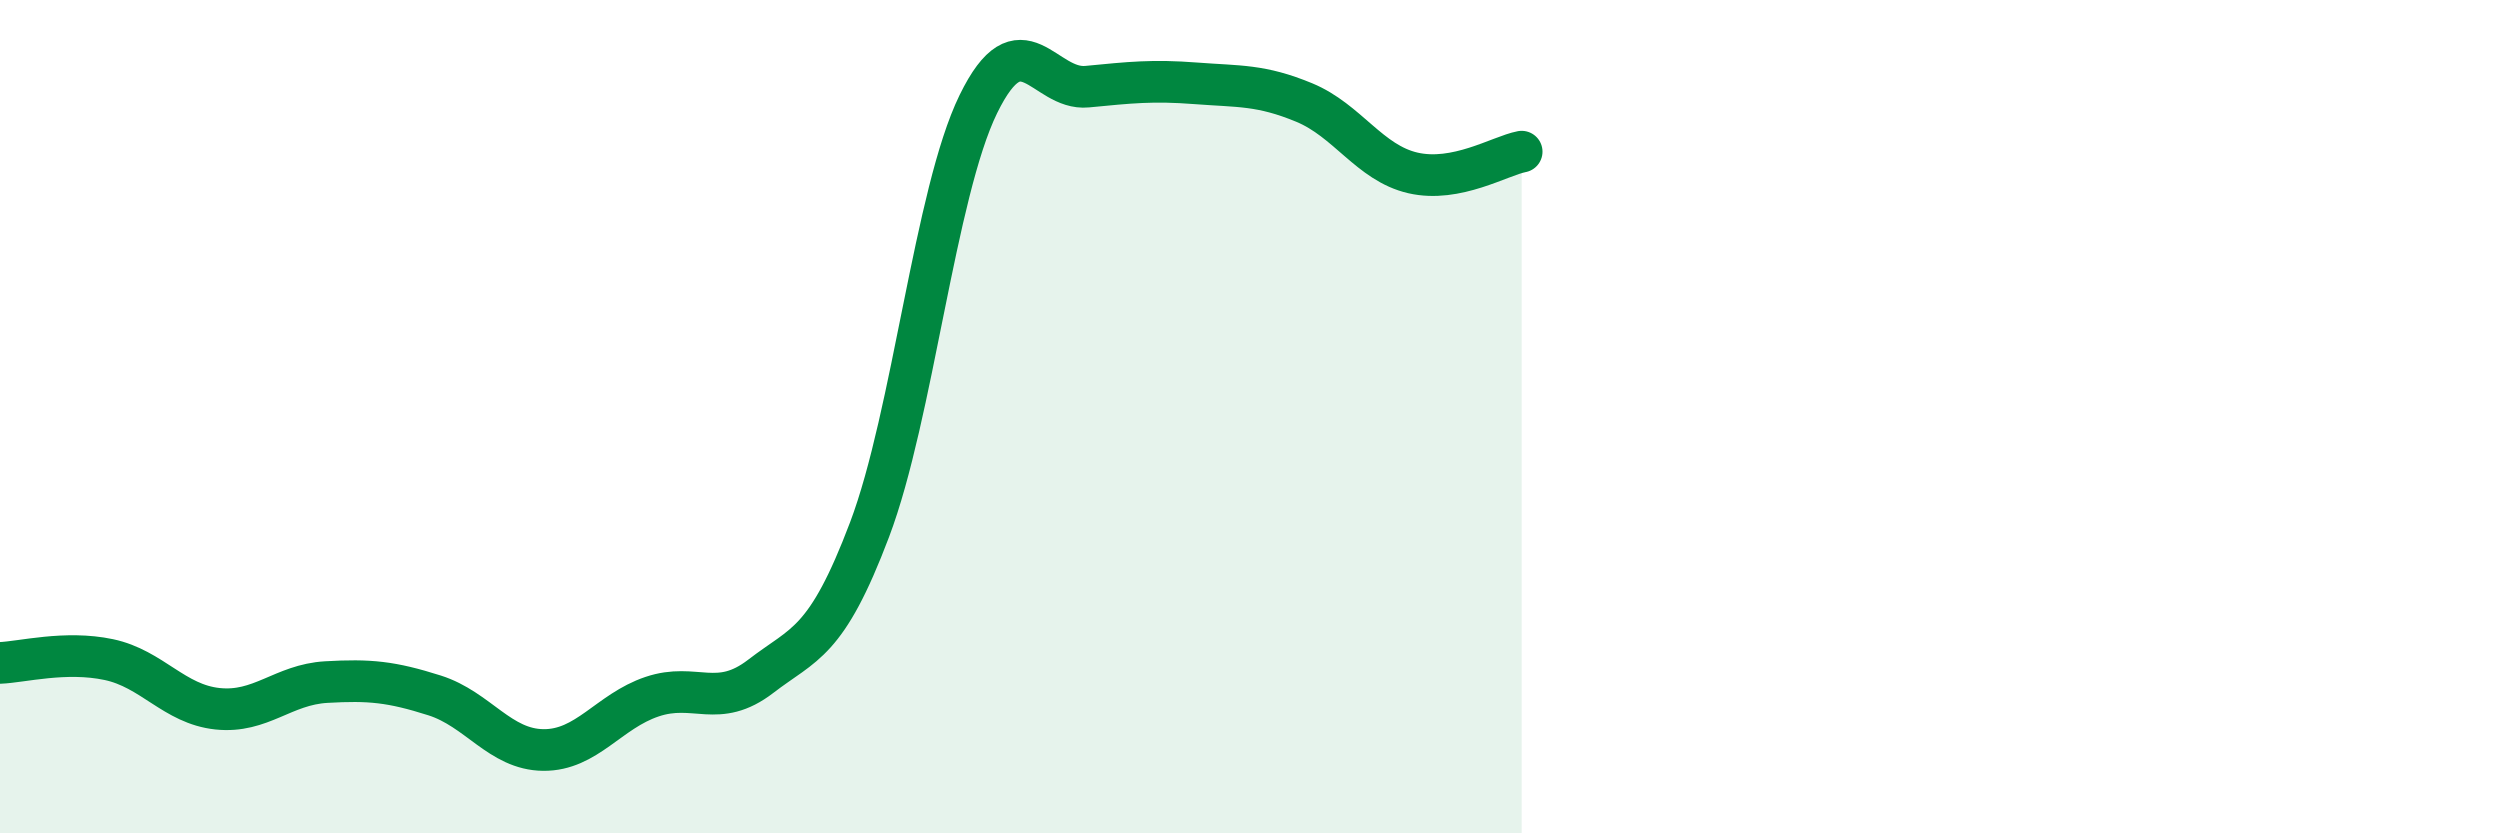
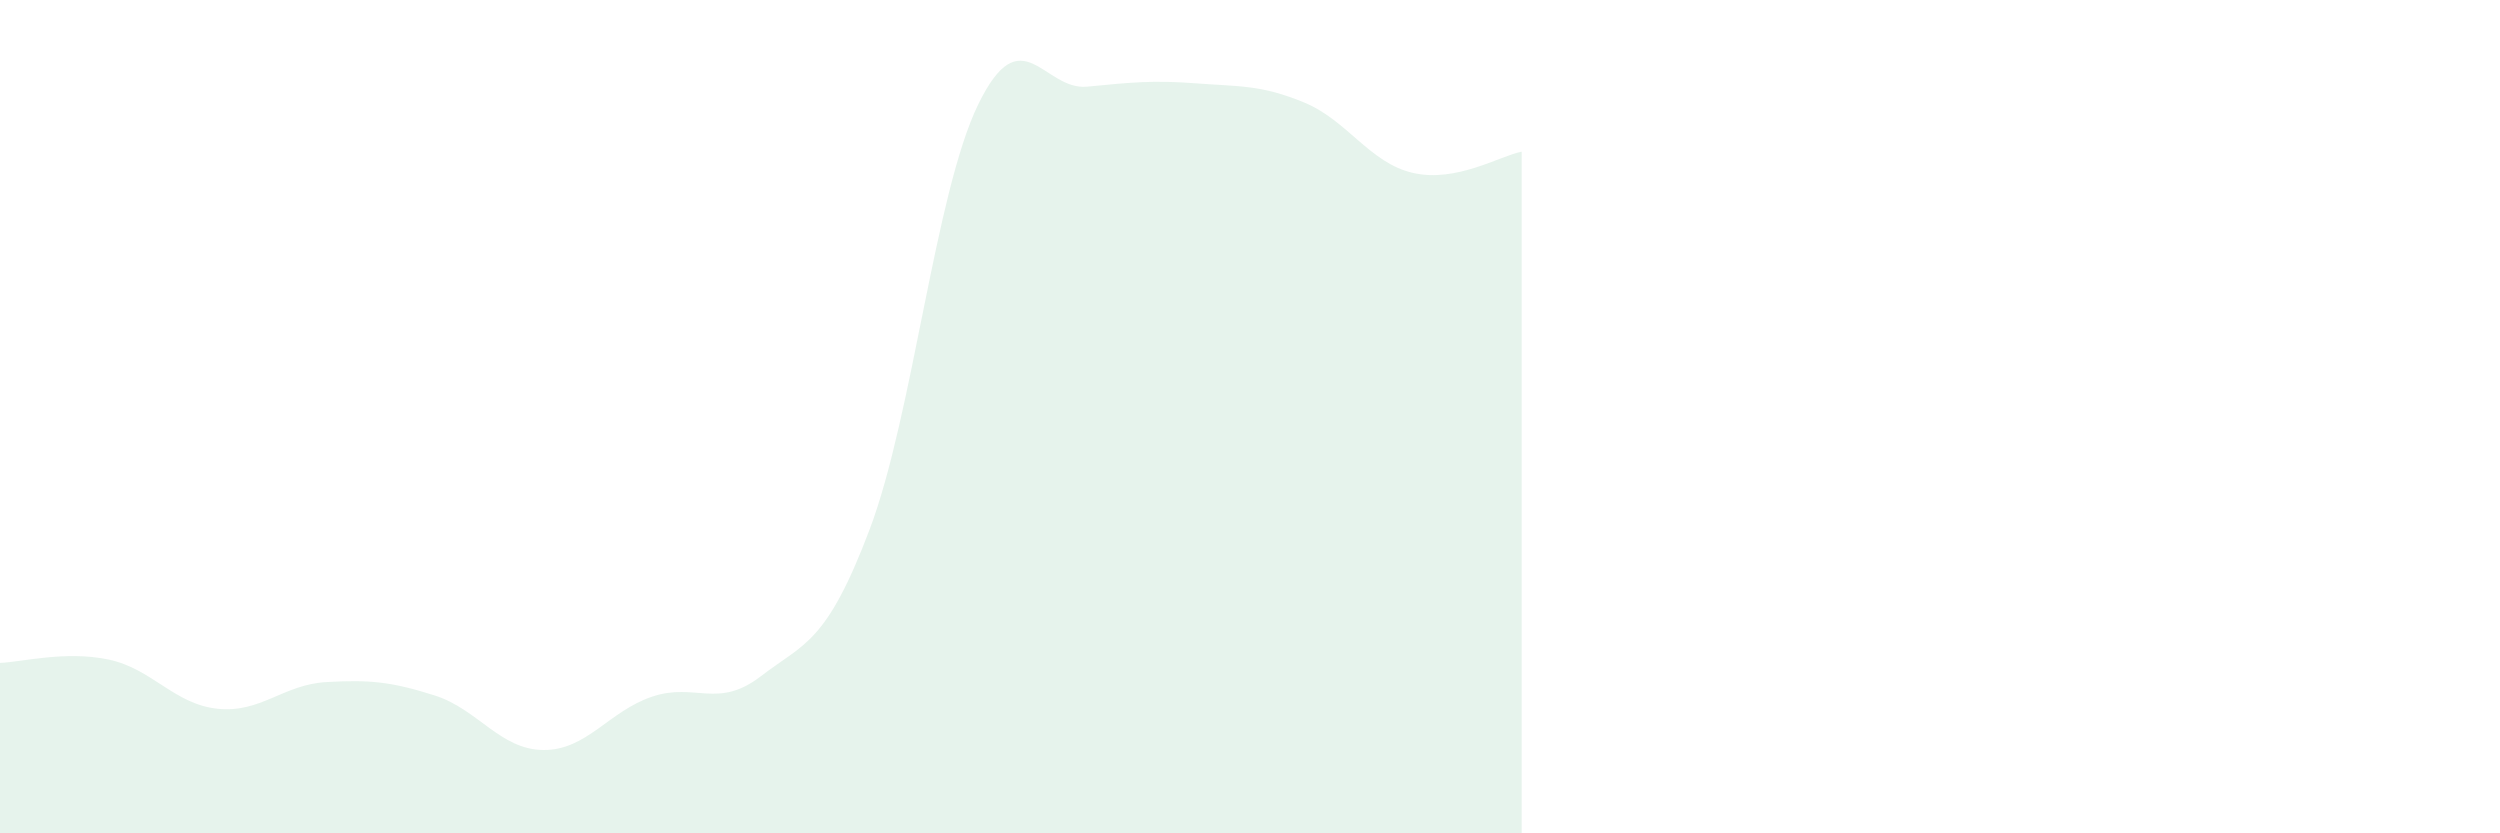
<svg xmlns="http://www.w3.org/2000/svg" width="60" height="20" viewBox="0 0 60 20">
  <path d="M 0,15.91 C 0.52,15.89 1.57,15.61 2.61,15.83 C 3.65,16.05 4.18,16.9 5.22,17.01 C 6.26,17.12 6.79,16.43 7.83,16.37 C 8.87,16.31 9.39,16.36 10.43,16.69 C 11.47,17.02 12,17.99 13.04,18 C 14.08,18.01 14.61,17.07 15.65,16.72 C 16.69,16.37 17.22,17.03 18.26,16.23 C 19.3,15.43 19.83,15.46 20.87,12.71 C 21.91,9.96 22.44,4.63 23.48,2.5 C 24.52,0.37 25.05,2.18 26.09,2.08 C 27.13,1.98 27.66,1.92 28.7,2 C 29.74,2.08 30.26,2.03 31.3,2.46 C 32.34,2.89 32.87,3.91 33.91,4.15 C 34.95,4.39 36,3.74 36.52,3.64L36.52 20L0 20Z" fill="#008740" opacity="0.1" stroke-linecap="round" stroke-linejoin="round" />
-   <path d="M 0,15.91 C 0.52,15.89 1.57,15.61 2.61,15.83 C 3.65,16.05 4.18,16.9 5.22,17.01 C 6.26,17.12 6.79,16.43 7.83,16.37 C 8.87,16.31 9.39,16.36 10.43,16.69 C 11.47,17.02 12,17.99 13.04,18 C 14.08,18.01 14.61,17.07 15.65,16.72 C 16.69,16.37 17.22,17.03 18.26,16.23 C 19.3,15.43 19.83,15.46 20.87,12.71 C 21.91,9.96 22.44,4.63 23.48,2.5 C 24.52,0.37 25.05,2.18 26.09,2.08 C 27.13,1.98 27.66,1.92 28.7,2 C 29.74,2.08 30.26,2.03 31.3,2.46 C 32.34,2.89 32.87,3.91 33.91,4.15 C 34.95,4.39 36,3.74 36.52,3.64" stroke="#008740" stroke-width="1" fill="none" stroke-linecap="round" stroke-linejoin="round" />
</svg>